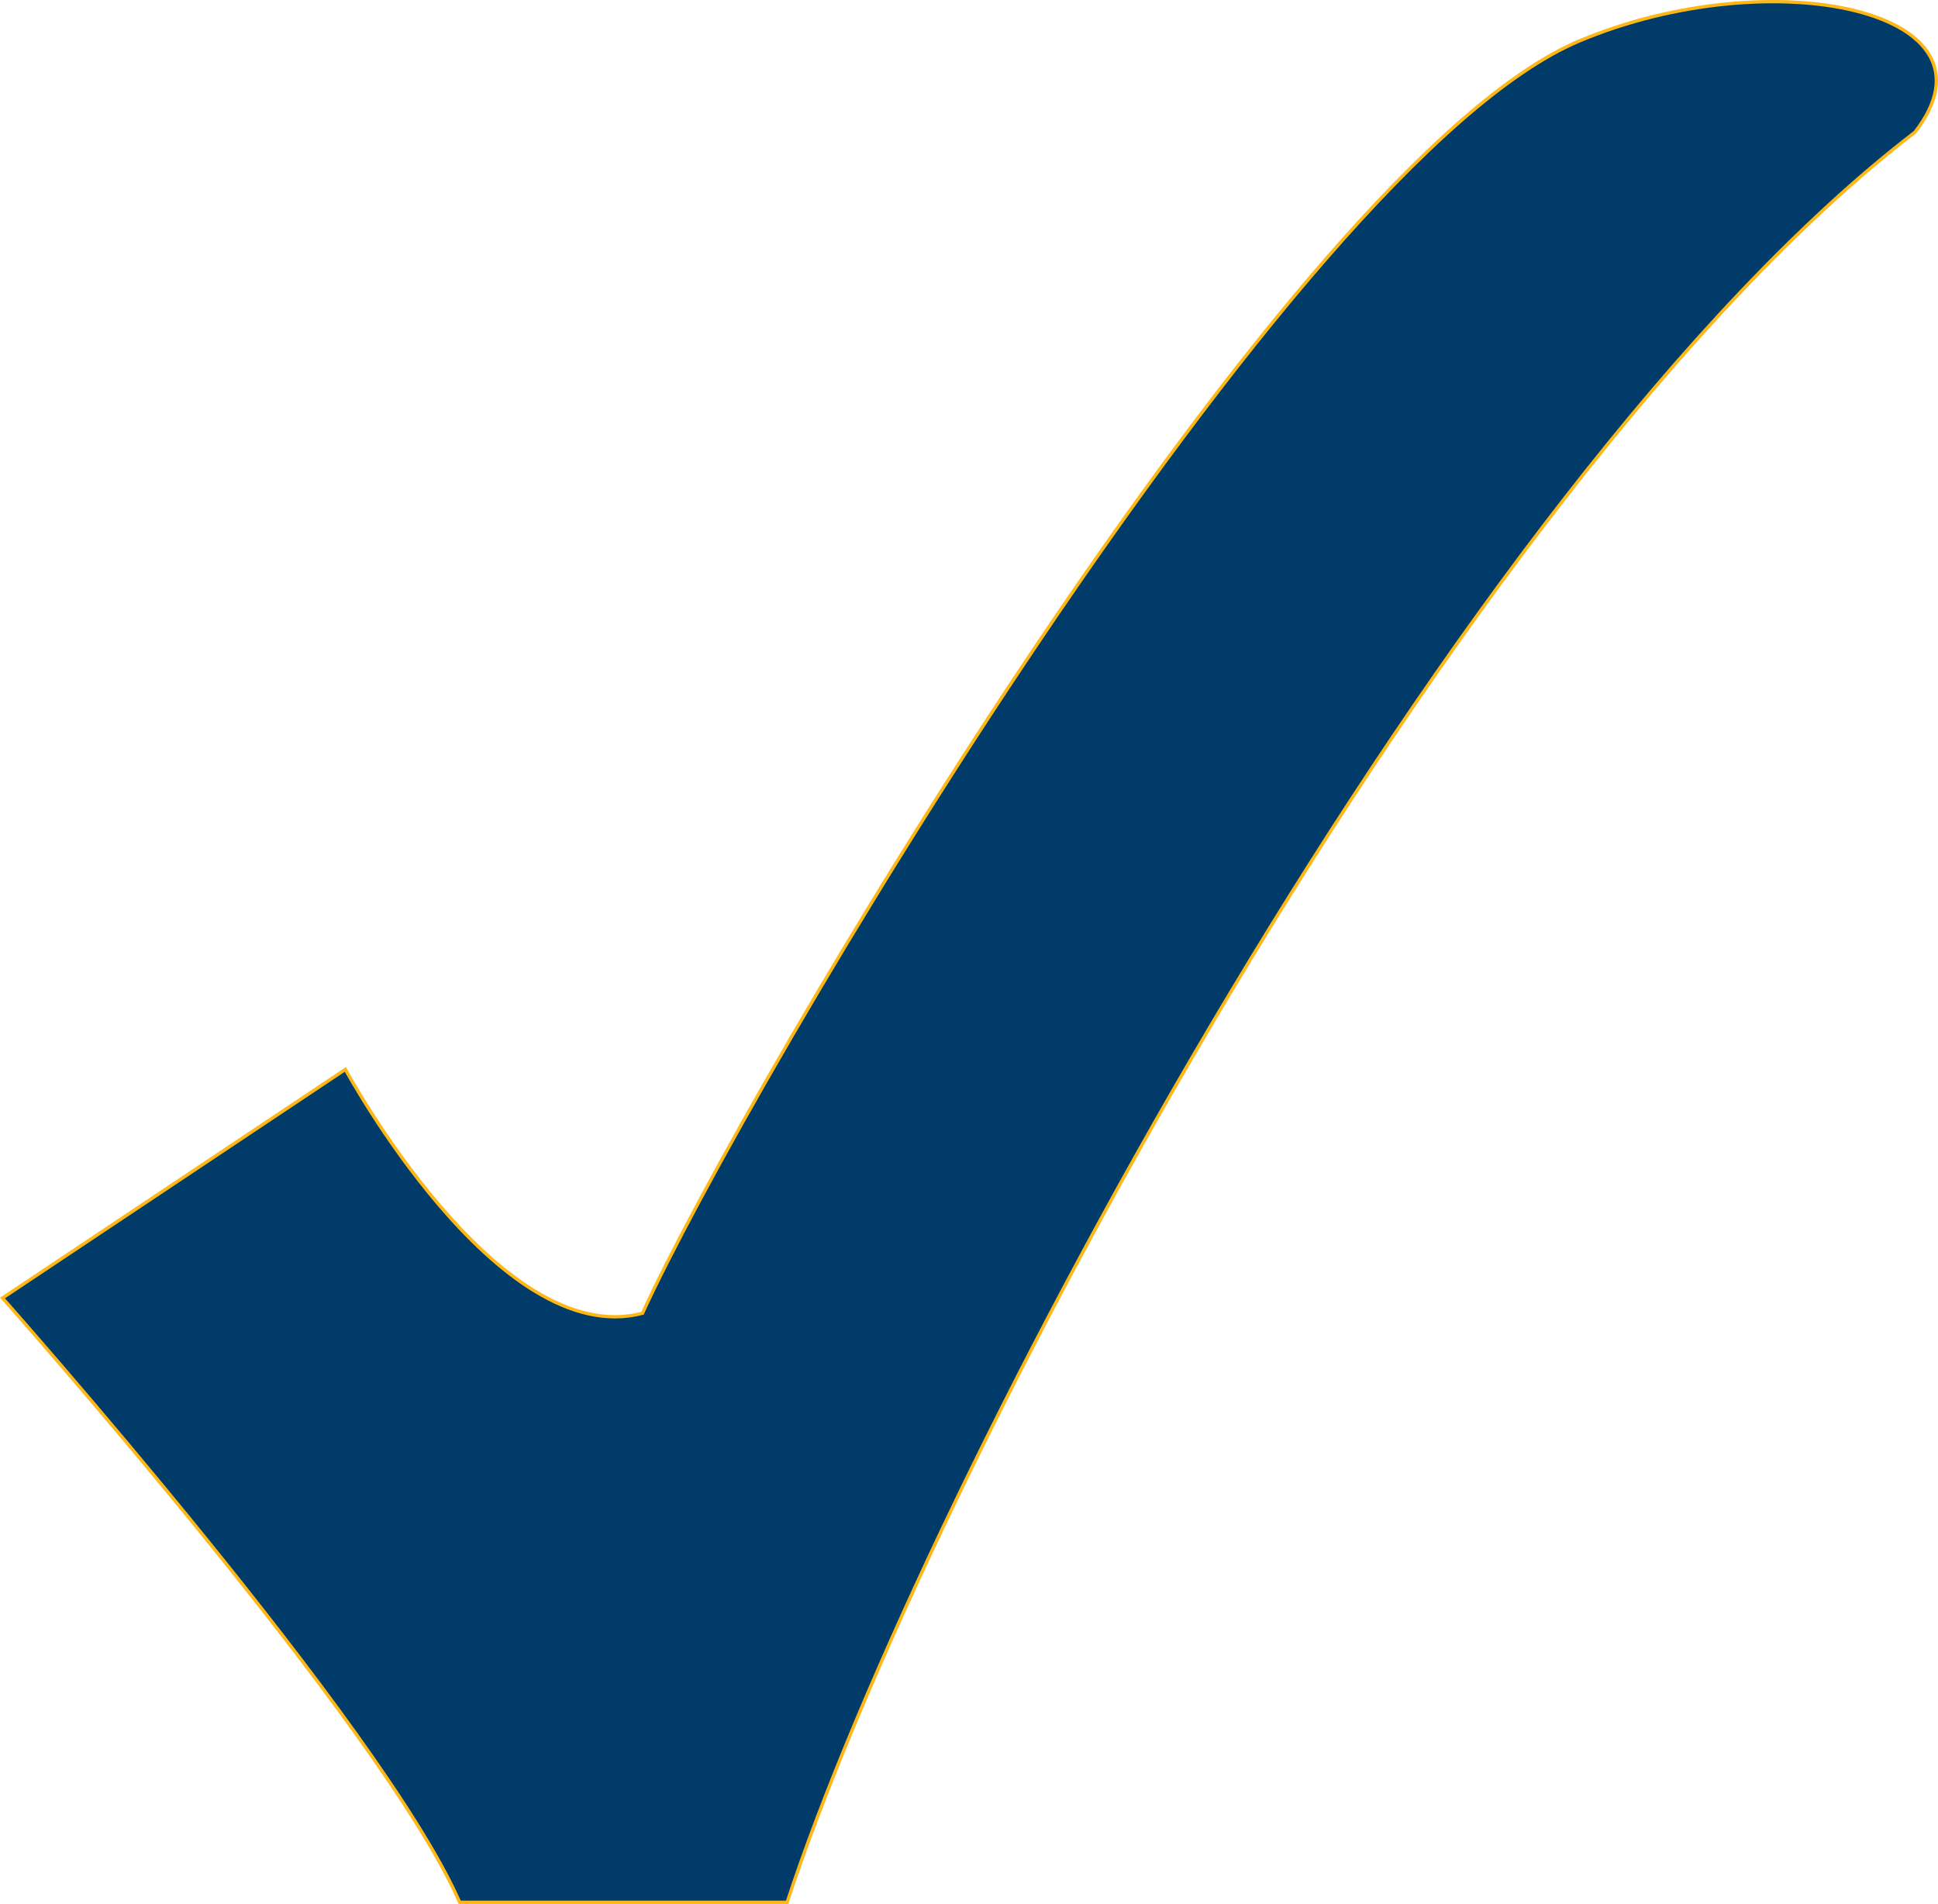
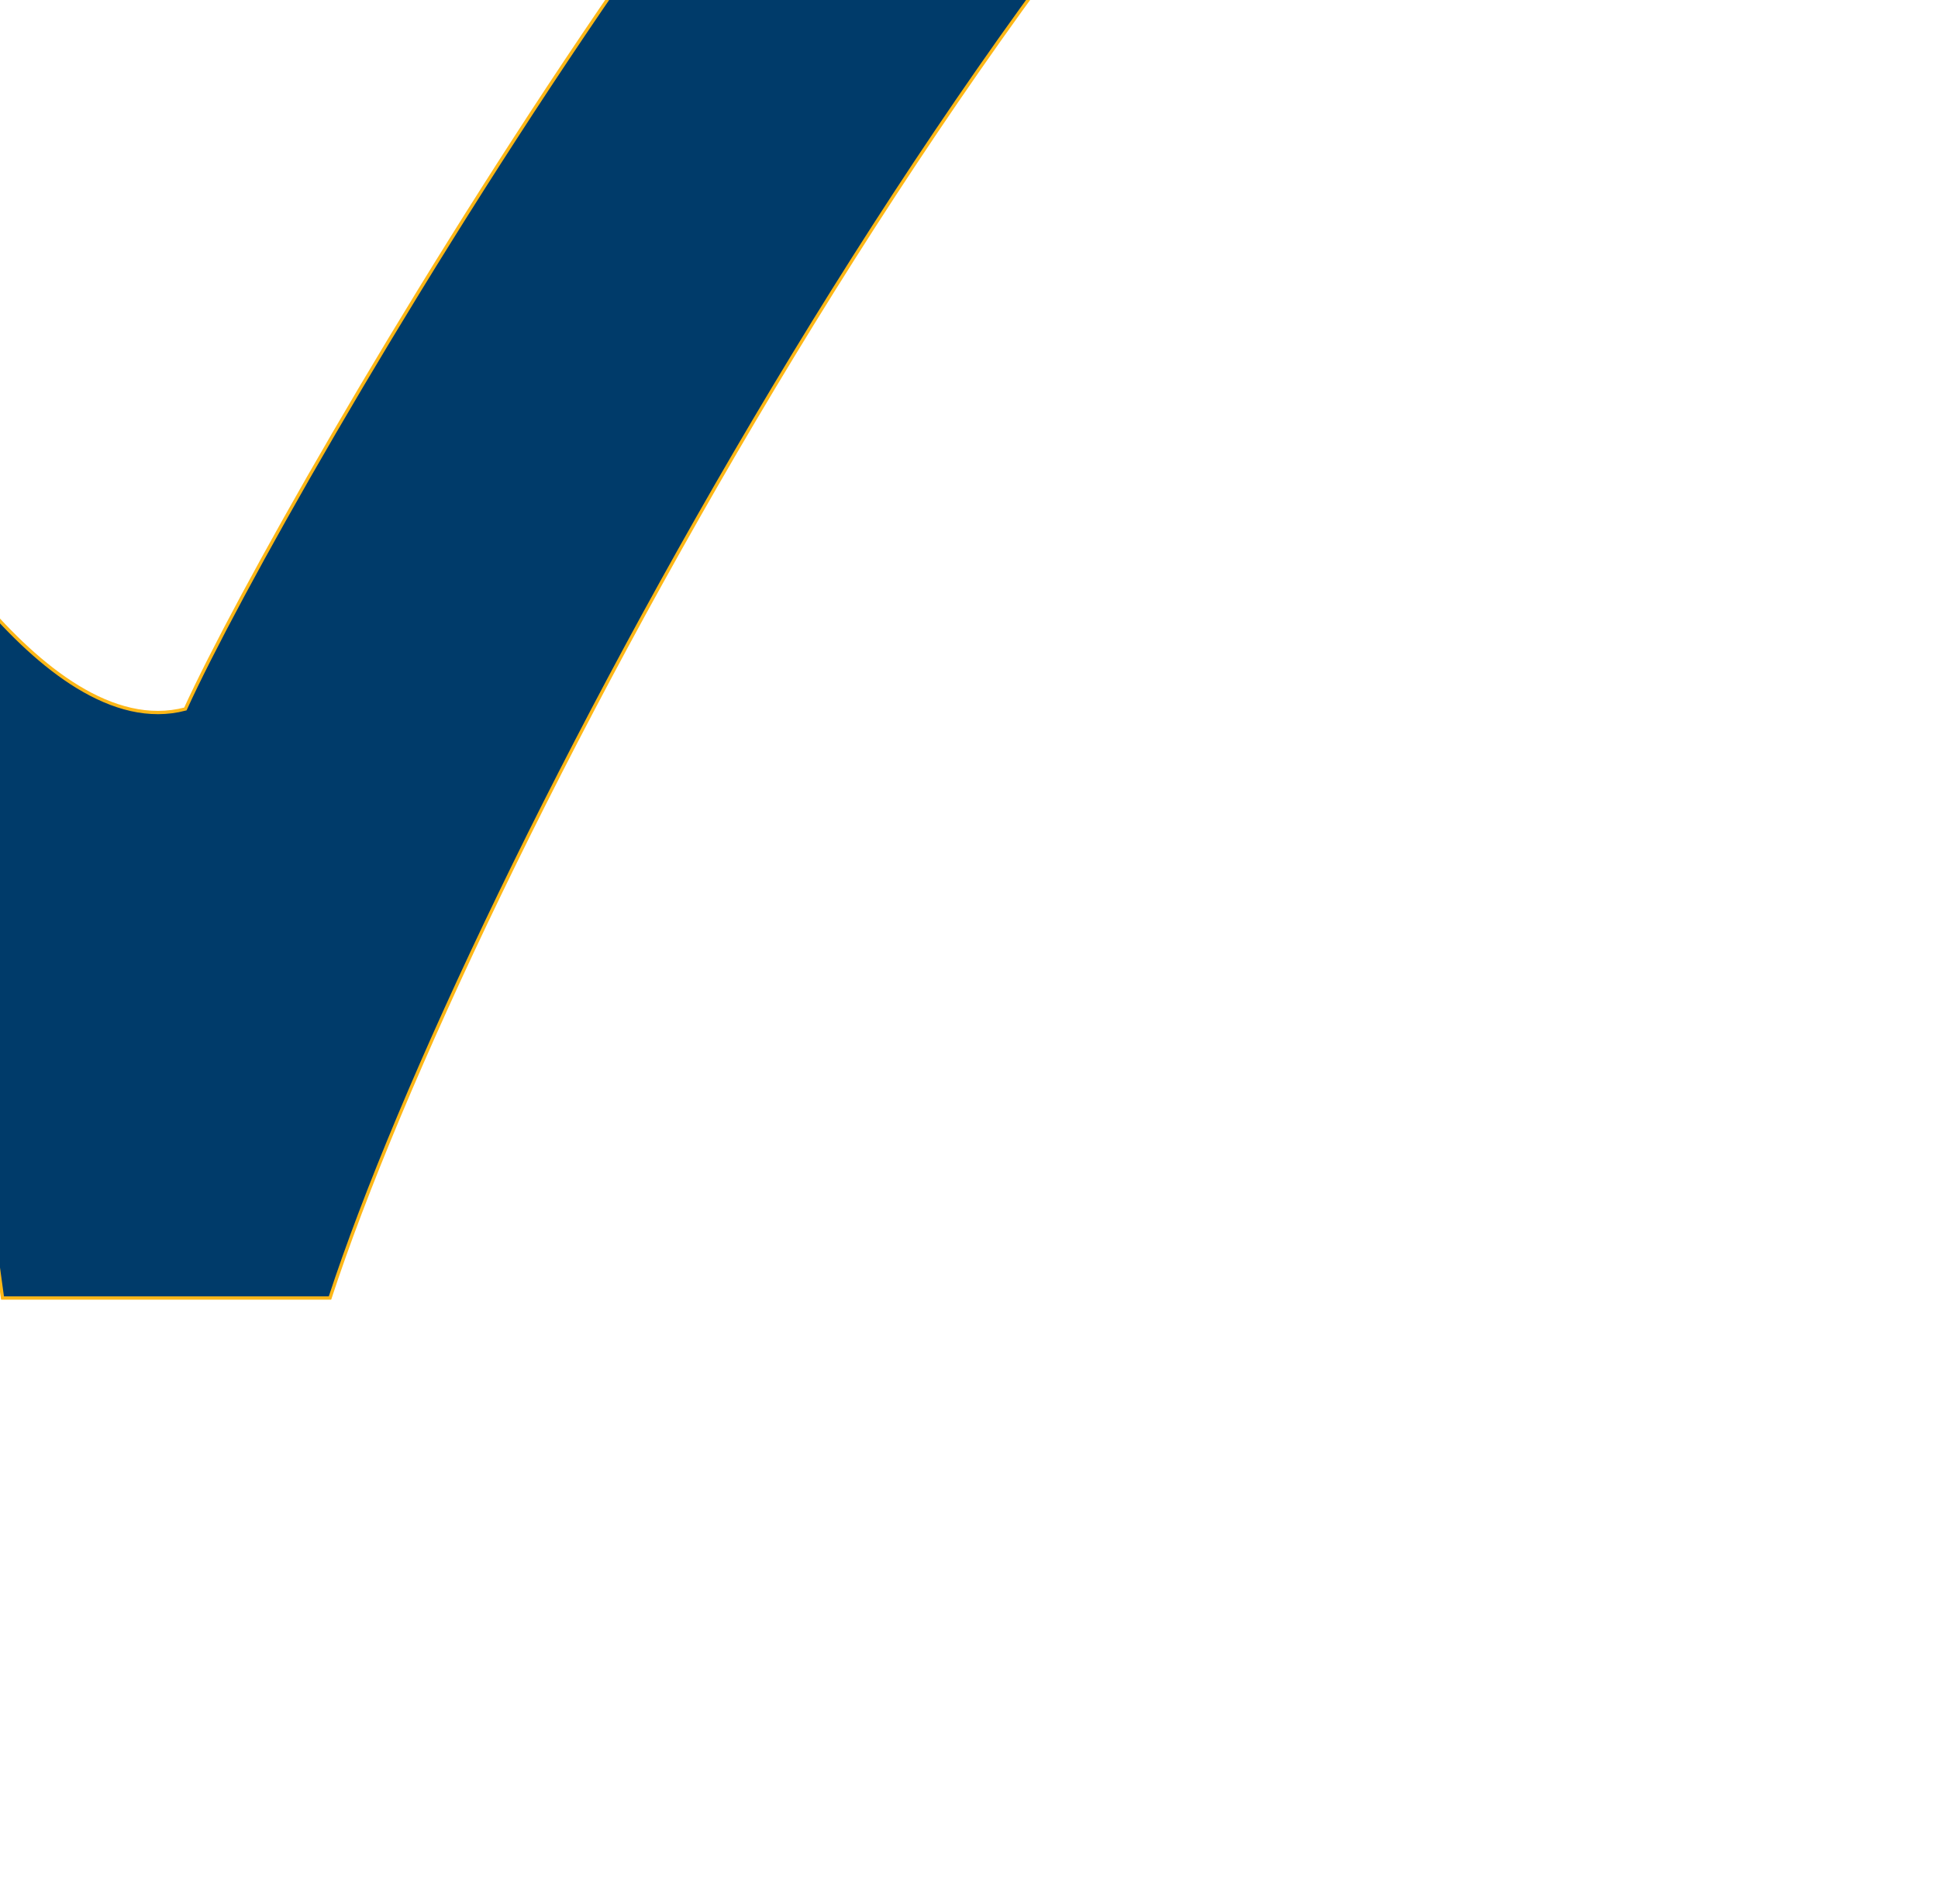
<svg xmlns="http://www.w3.org/2000/svg" id="Yes_check" viewBox="0 0 585.88 575.55">
  <defs>
    <style>.cls-1{fill:#003b6a;fill-rule:evenodd;stroke:#fdb717;stroke-miterlimit:10;}</style>
  </defs>
-   <path id="check" class="cls-1" d="m.76,392.38s115.17,129.69,138.2,182.67h99c41.5-126.69,202.73-429.12,340.93-535.07,28.63-36.82-43.3-52-101.35-27.64-87.48,36.73-252.48,317.15-283.3,384.65-43.77,11.52-89.83-73.71-89.83-73.71L.76,392.38Z" />
+   <path id="check" class="cls-1" d="m.76,392.38h99c41.5-126.69,202.73-429.12,340.93-535.07,28.63-36.82-43.3-52-101.35-27.64-87.48,36.73-252.48,317.15-283.3,384.65-43.77,11.52-89.83-73.71-89.83-73.71L.76,392.38Z" />
</svg>